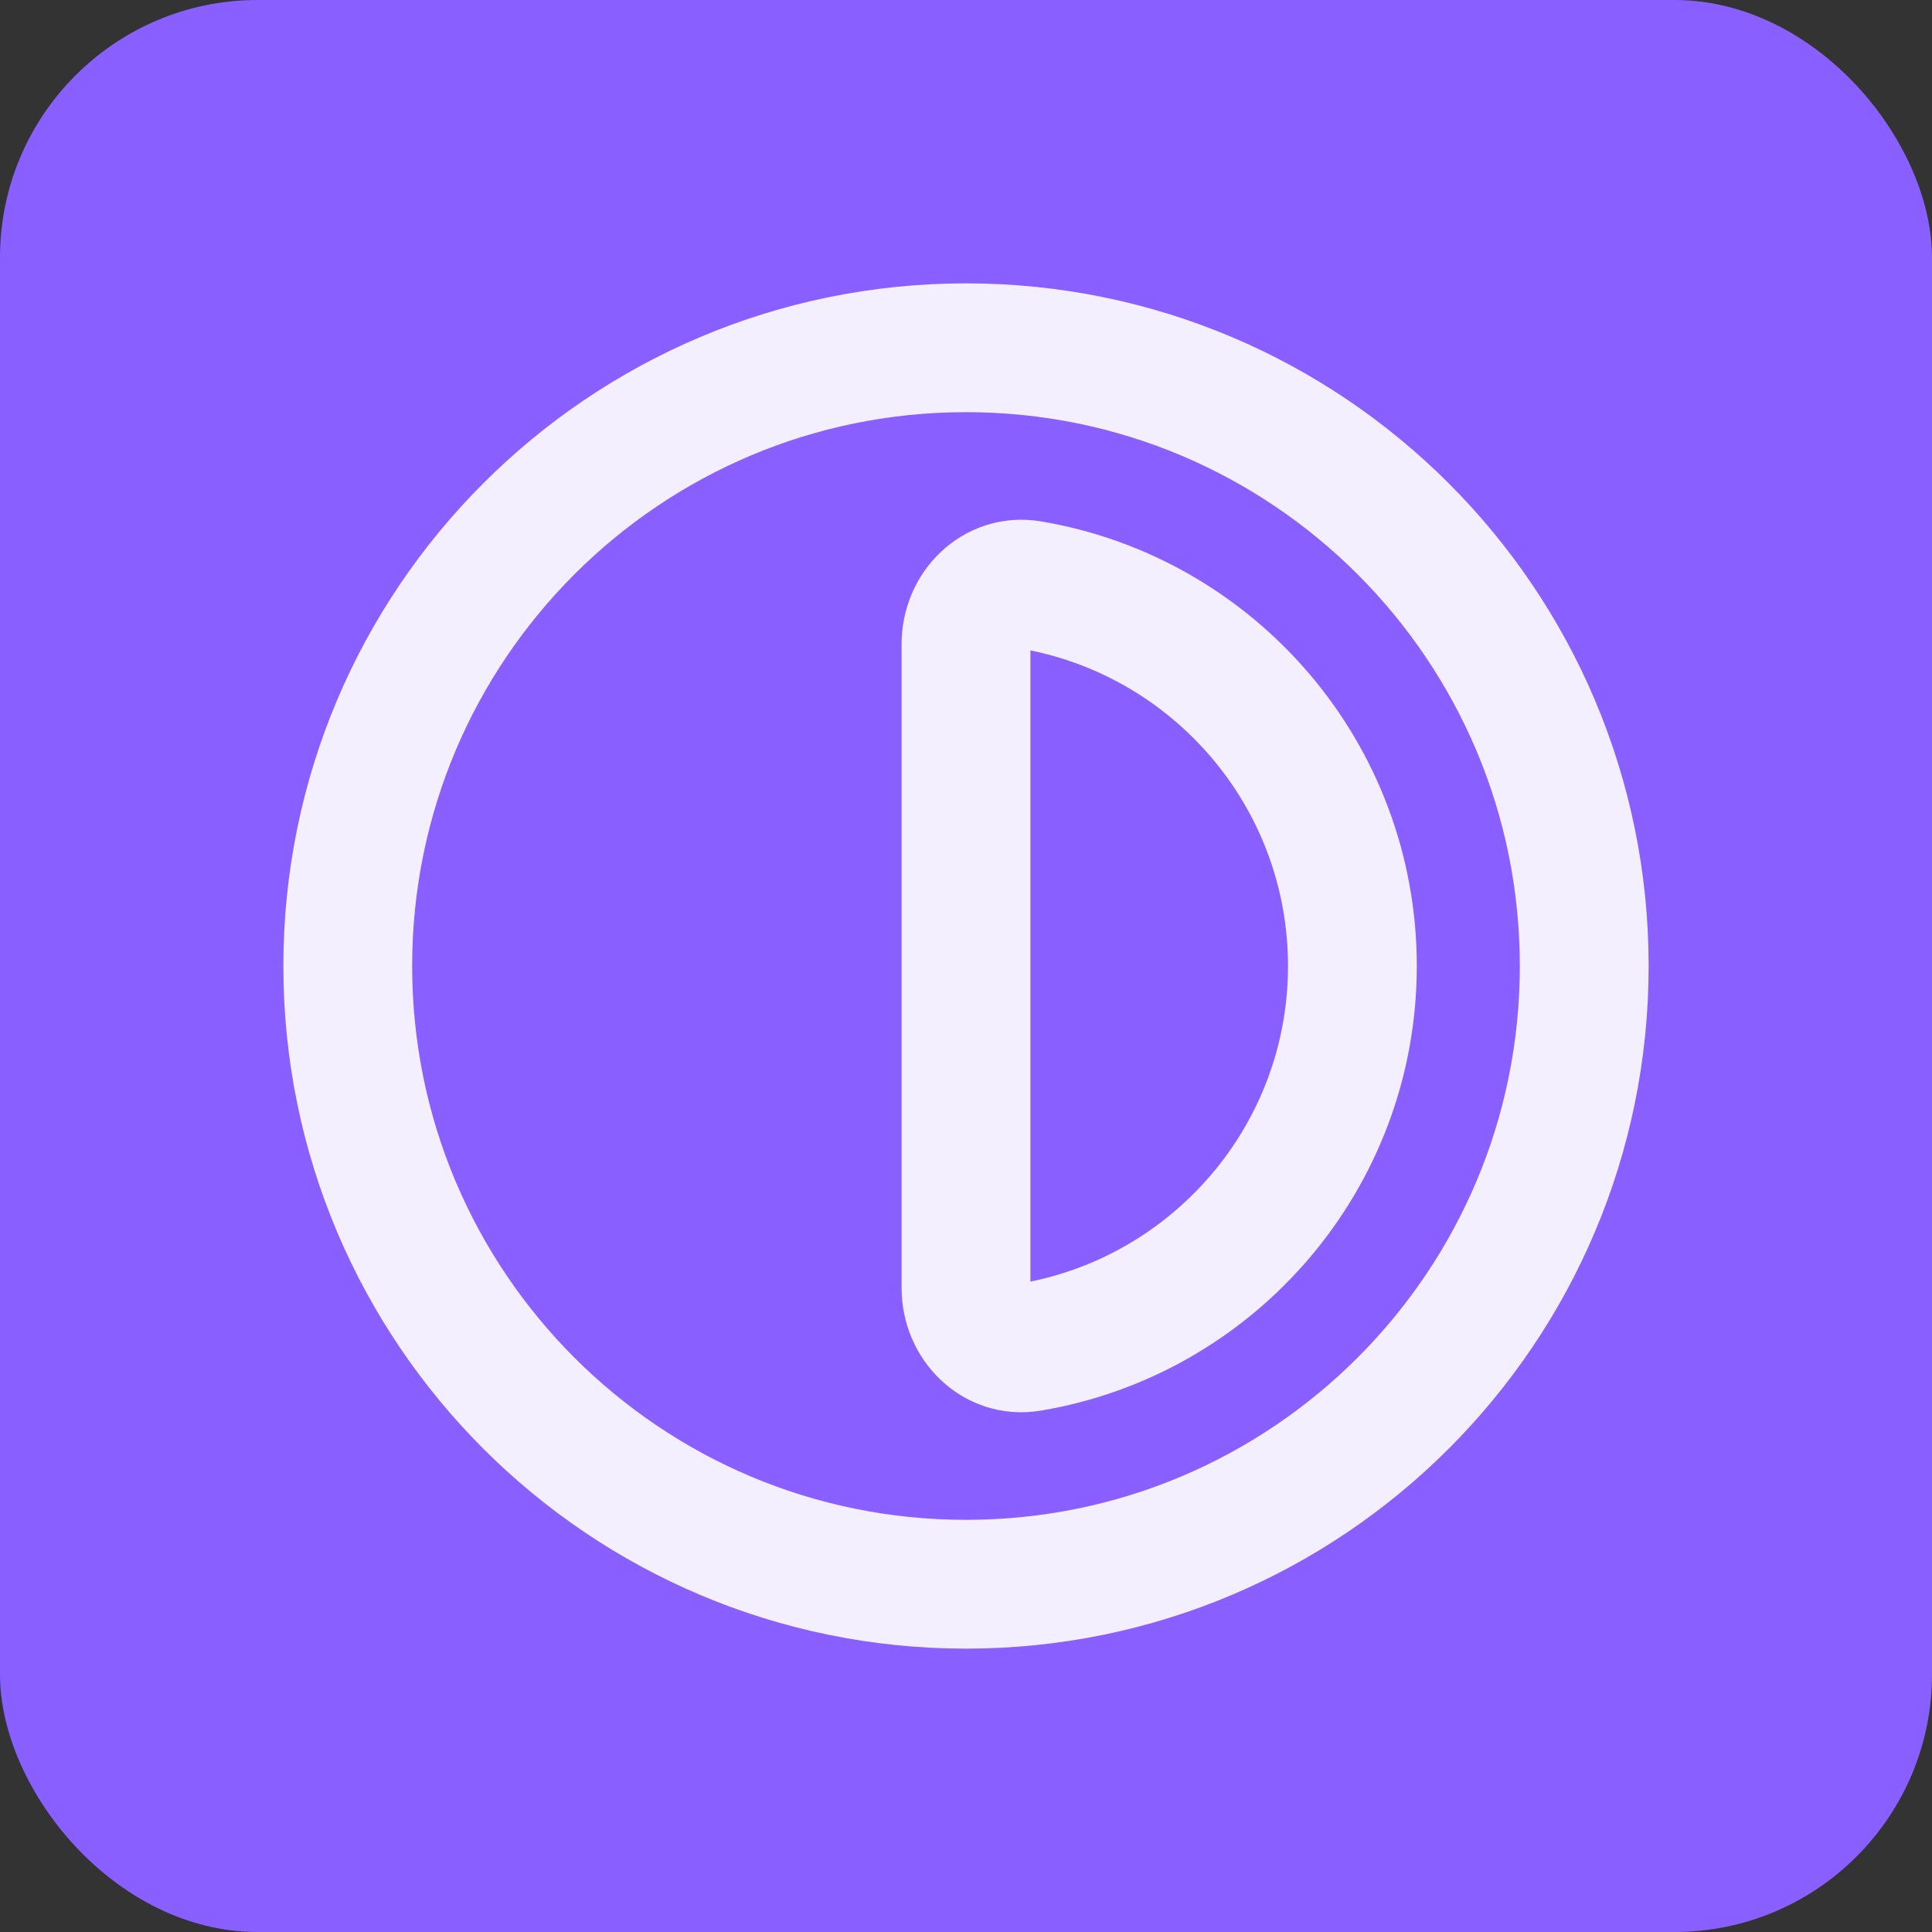
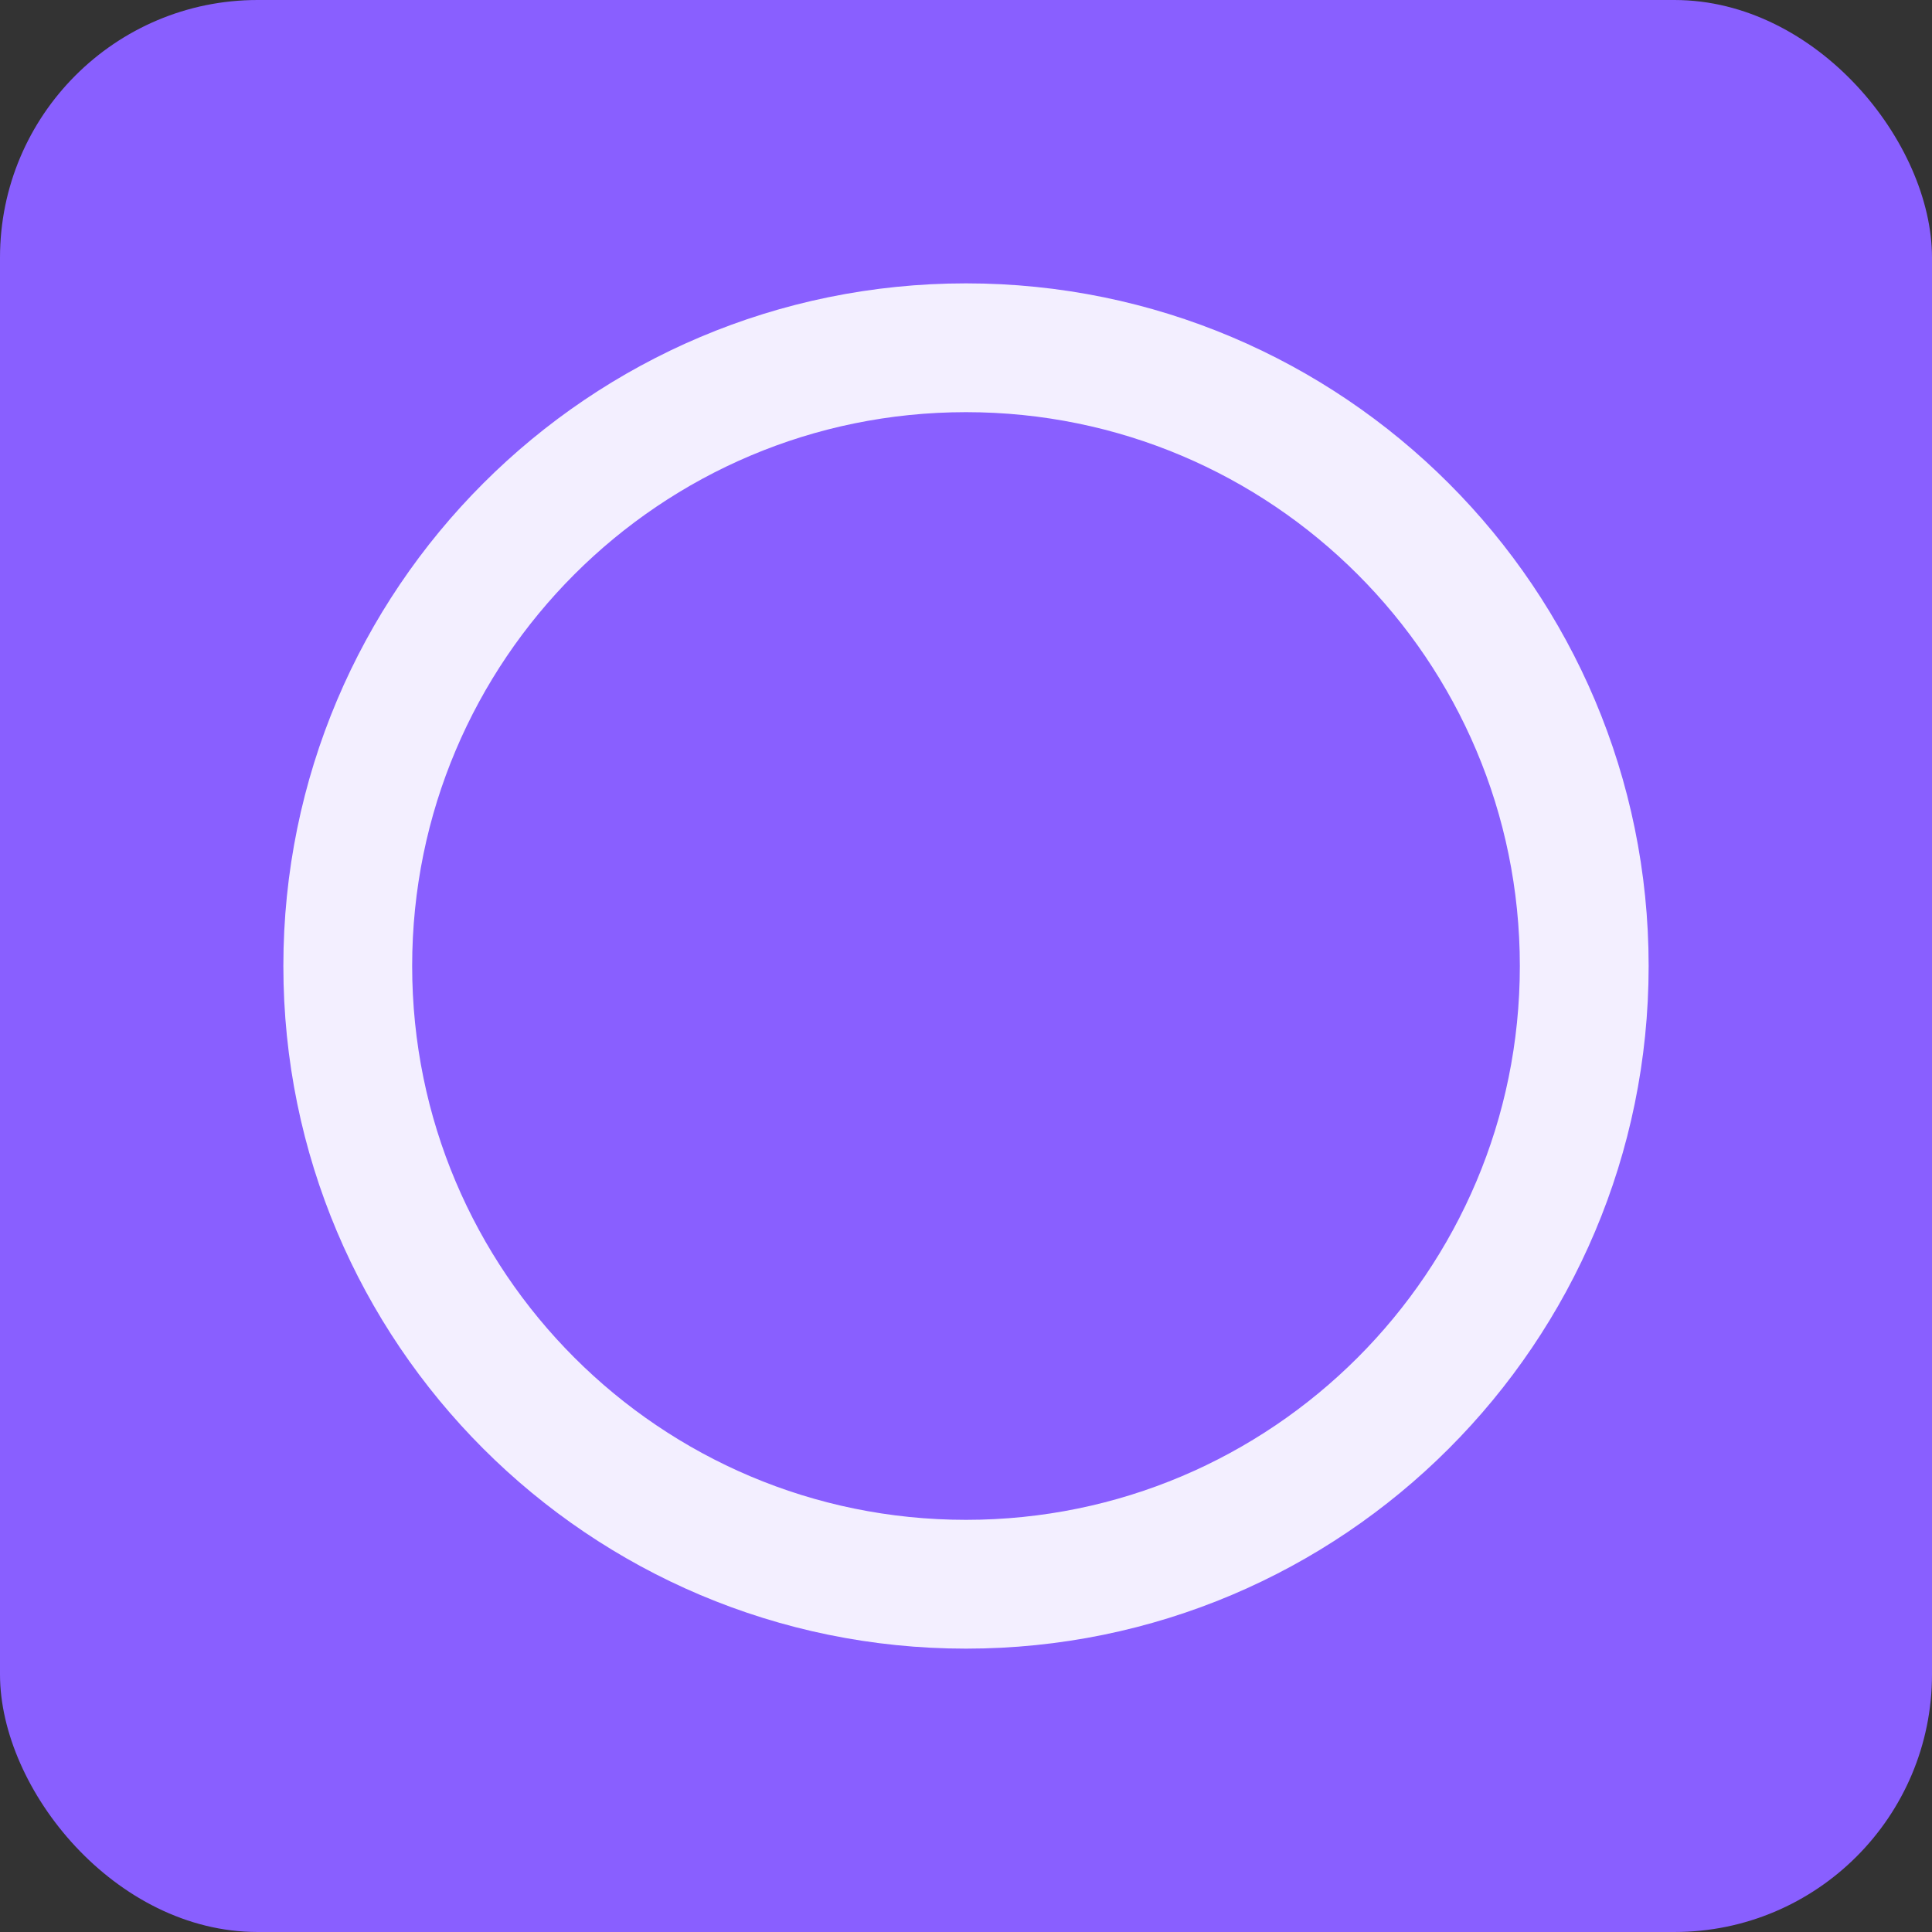
<svg xmlns="http://www.w3.org/2000/svg" width="30" height="30" viewBox="0 0 30 30" fill="none">
  <rect x="0" y="0" width="30" height="30" fill="#333333" stroke="none" />
  <rect width="30" height="30" rx="4" fill="#895FFF" />
  <g opacity="0.9">
-     <path d="M21 15C21 17.974 18.835 20.443 15.996 20.918C15.451 21.009 15 20.552 15 20V10C15 9.448 15.451 8.991 15.996 9.082C18.835 9.557 21 12.025 21 15Z" stroke="white" stroke-width="2" />
    <path fill-rule="evenodd" clip-rule="evenodd" d="M24.6 15C24.6 20.302 20.302 24.6 15 24.6C9.698 24.6 5.4 20.302 5.4 15C5.4 9.698 9.698 5.4 15 5.4C20.302 5.4 24.6 9.698 24.6 15Z" stroke="white" stroke-width="2" />
  </g>
</svg>